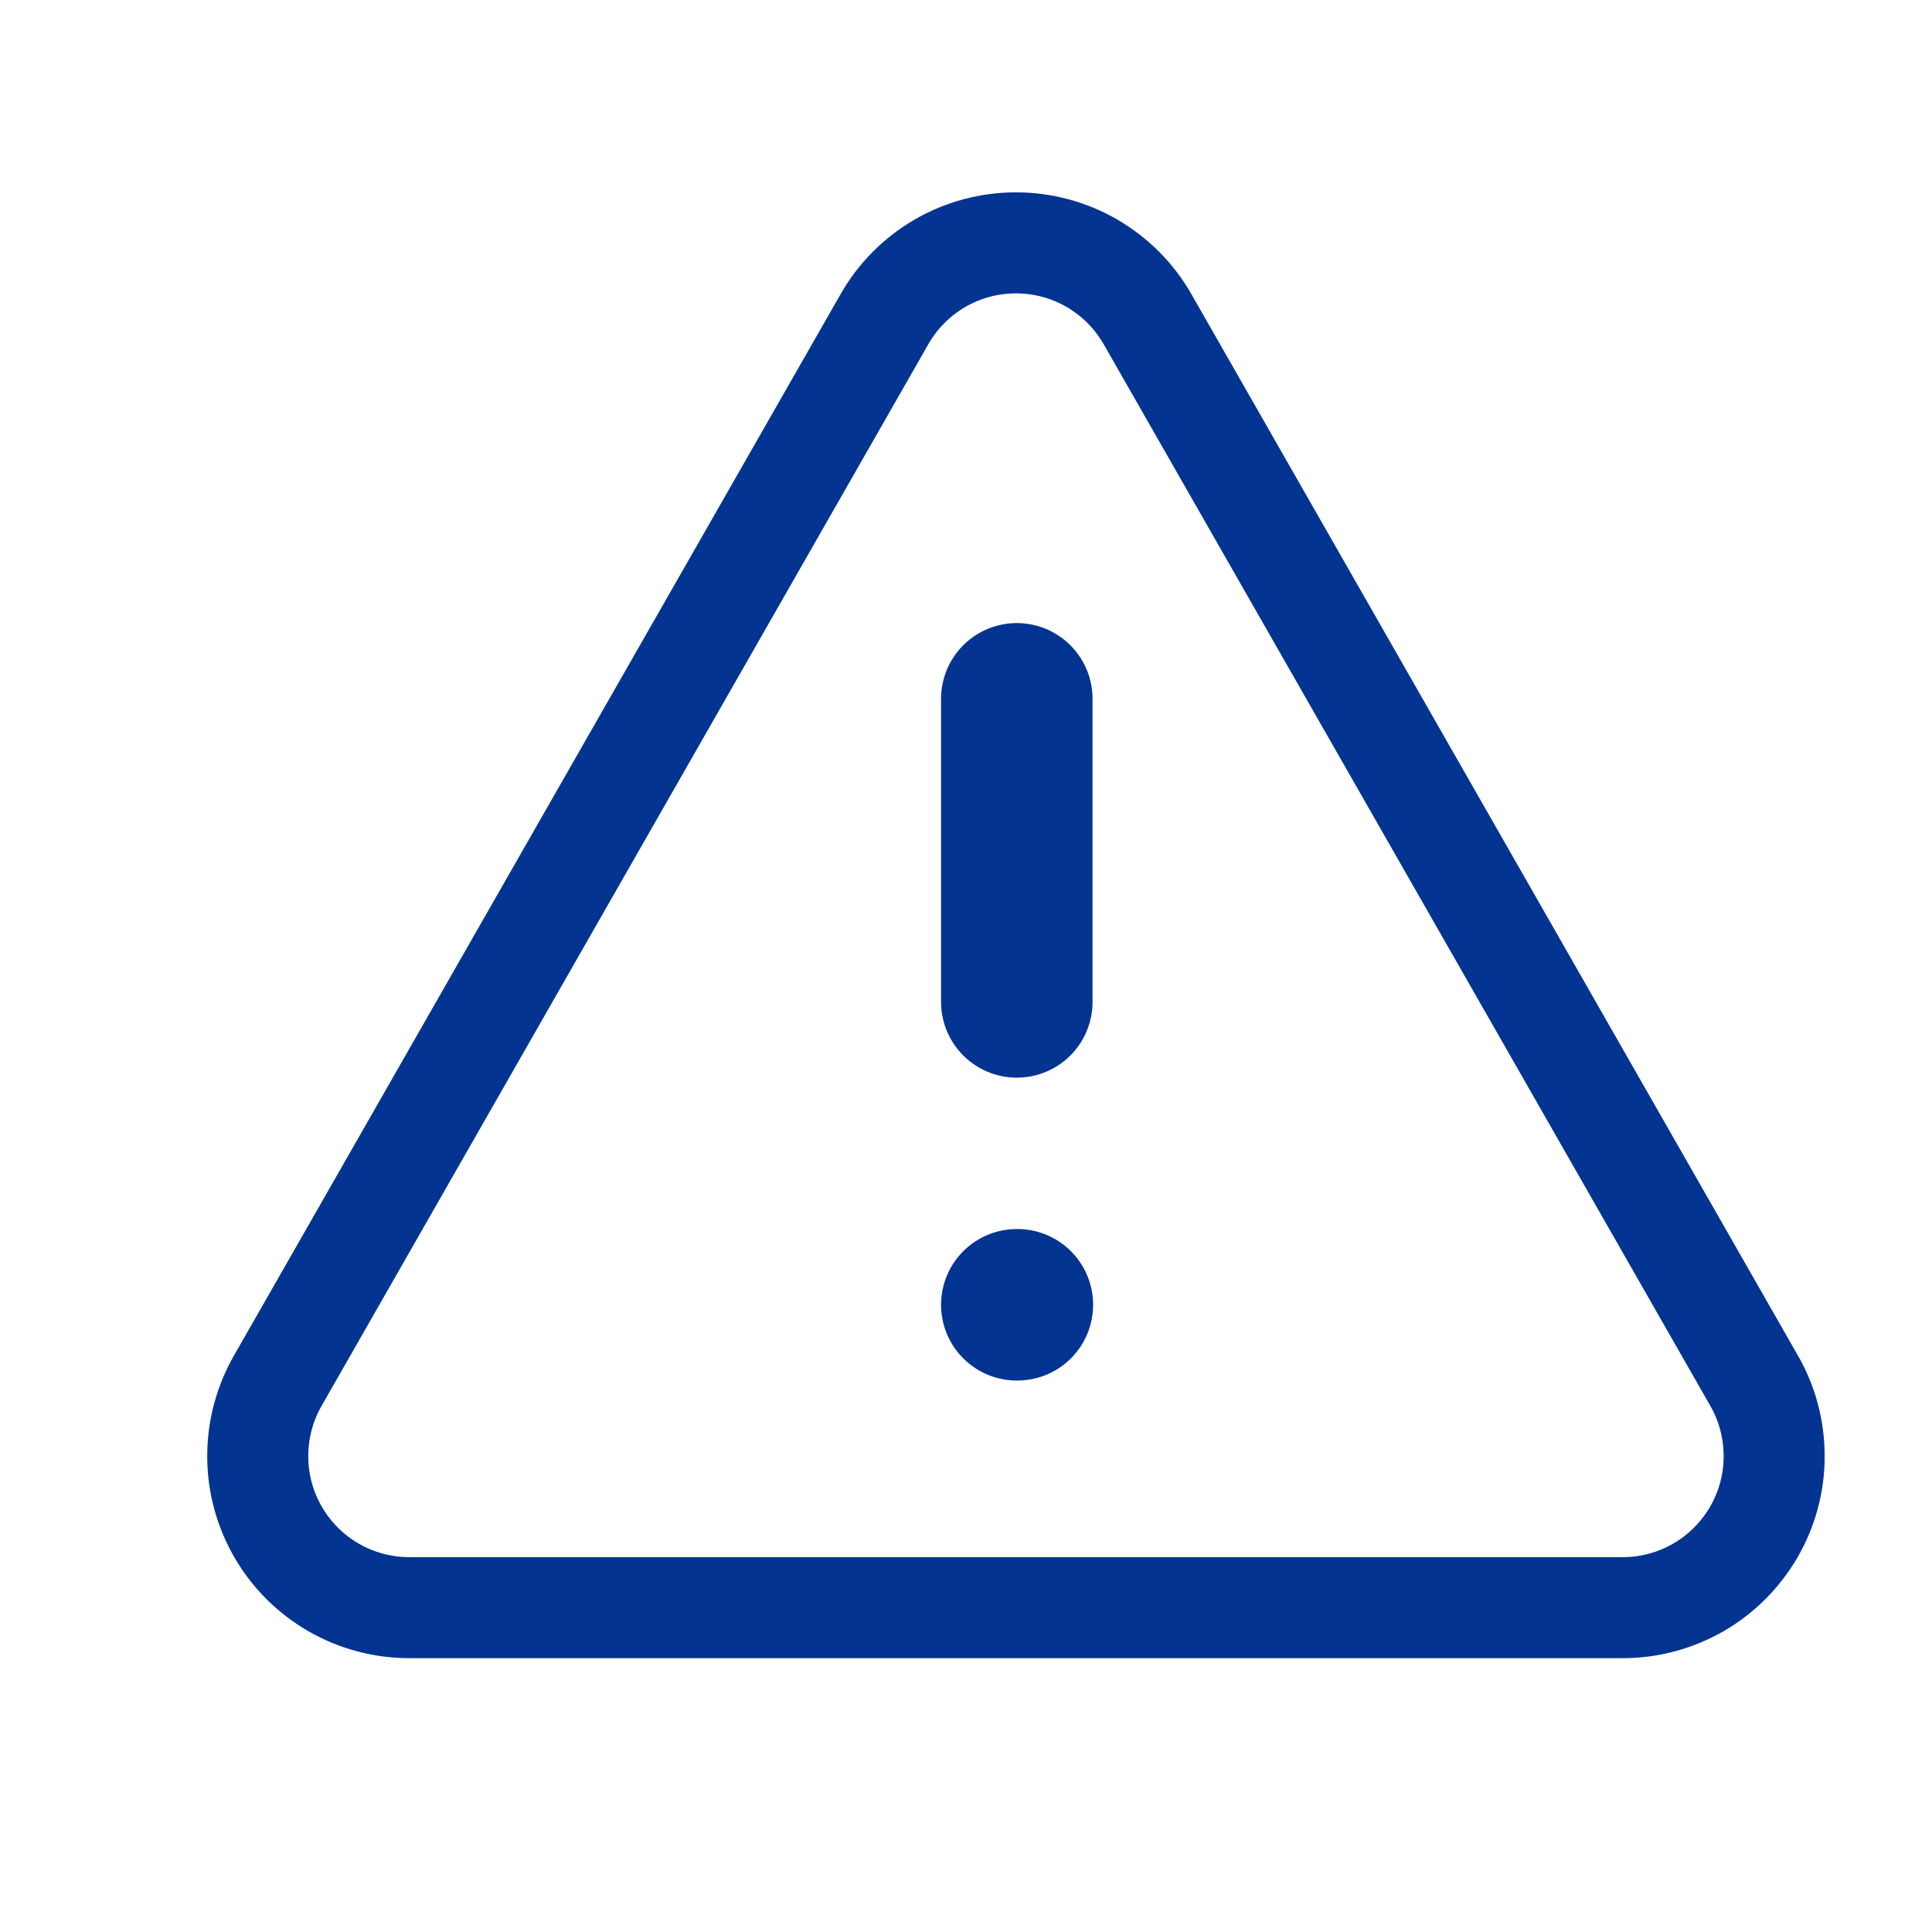
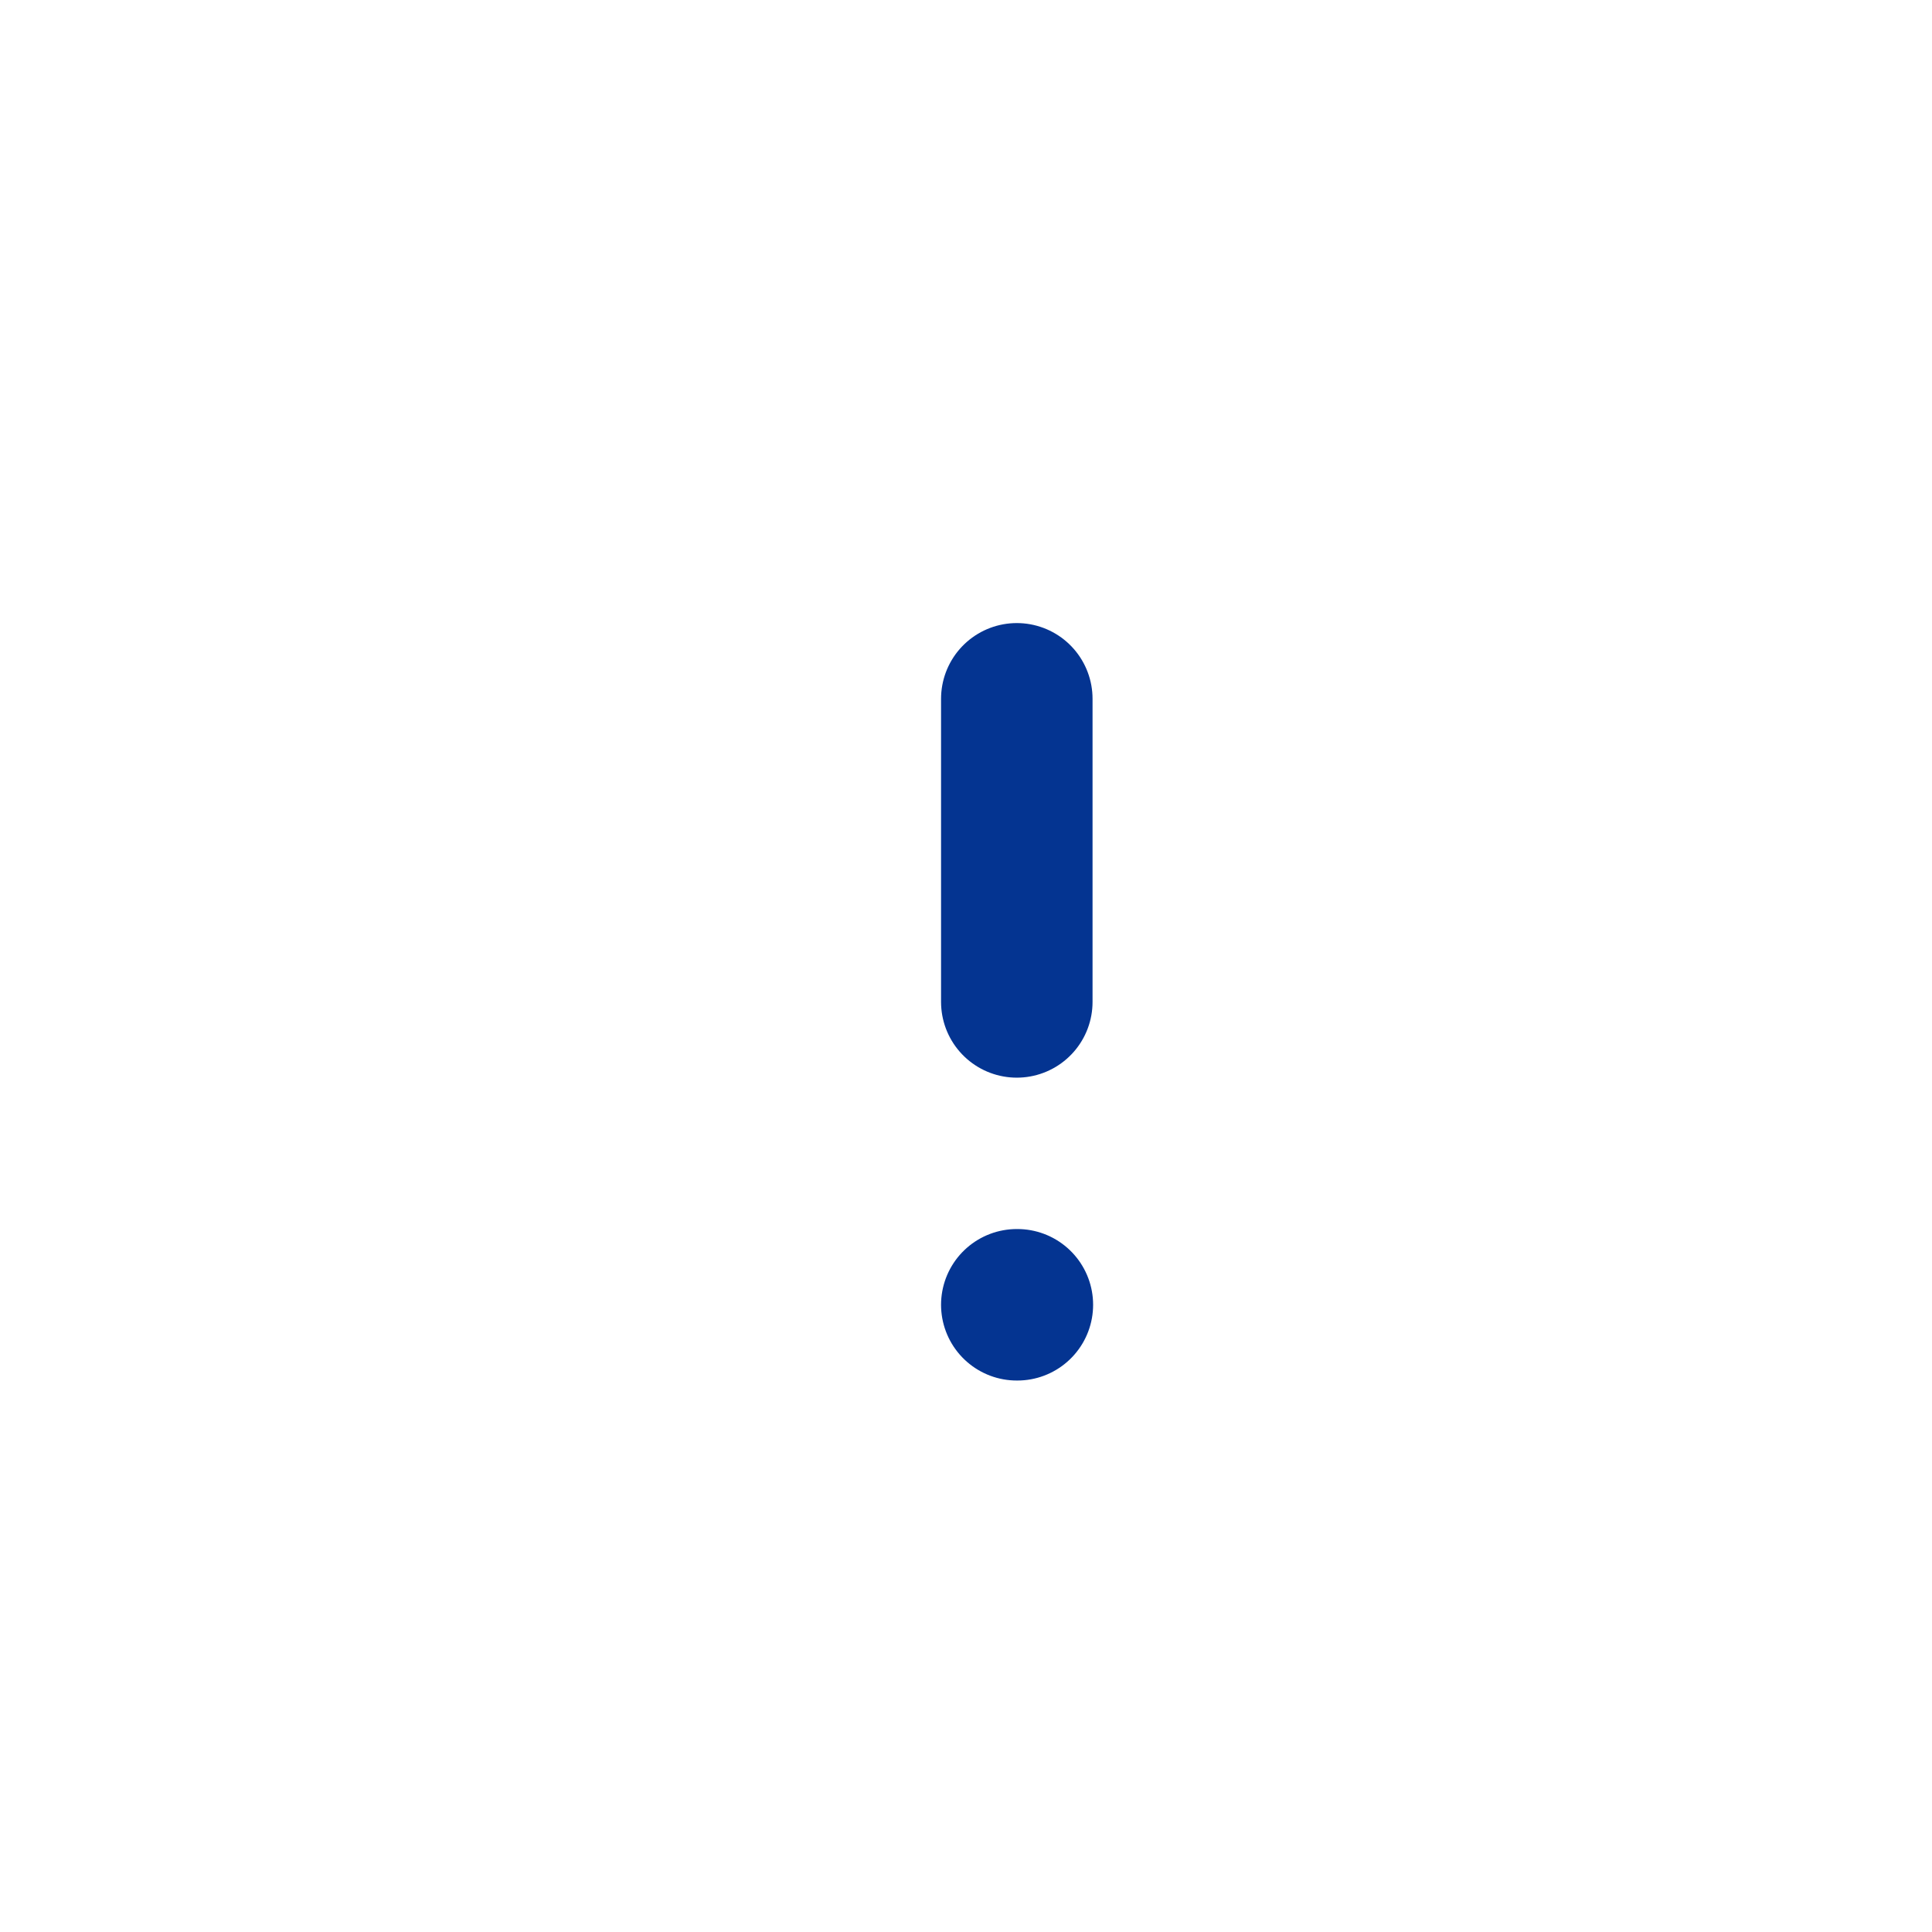
<svg xmlns="http://www.w3.org/2000/svg" width="17" height="17" viewBox="0 0 17 17" fill="none">
  <g clip-path="url(#clip0_1715_14129)">
-     <path d="M15.433 12.146L10.1 2.813C9.983 2.607 9.815 2.437 9.611 2.318C9.407 2.199 9.175 2.137 8.94 2.137C8.704 2.137 8.472 2.199 8.268 2.318C8.065 2.437 7.896 2.607 7.78 2.813L2.446 12.146C2.329 12.349 2.267 12.581 2.268 12.816C2.268 13.051 2.331 13.281 2.449 13.484C2.568 13.688 2.738 13.856 2.942 13.972C3.146 14.088 3.378 14.148 3.613 14.146H14.28C14.514 14.146 14.743 14.084 14.946 13.967C15.148 13.85 15.316 13.681 15.433 13.479C15.55 13.276 15.612 13.046 15.611 12.812C15.611 12.578 15.55 12.348 15.433 12.146Z" stroke="#043491" stroke-width="0.889" stroke-linecap="round" stroke-linejoin="round" />
    <path d="M8.947 6.149V8.816" stroke="#043491" stroke-width="1.333" stroke-linecap="round" stroke-linejoin="round" />
    <path d="M8.947 11.481H8.952" stroke="#043491" stroke-width="1.333" stroke-linecap="round" stroke-linejoin="round" />
  </g>
  <defs>
    <clipPath id="clip0_1715_14129">
      <rect width="16" height="16" fill="white" transform="translate(0.945 0.148)" />
    </clipPath>
  </defs>
</svg>